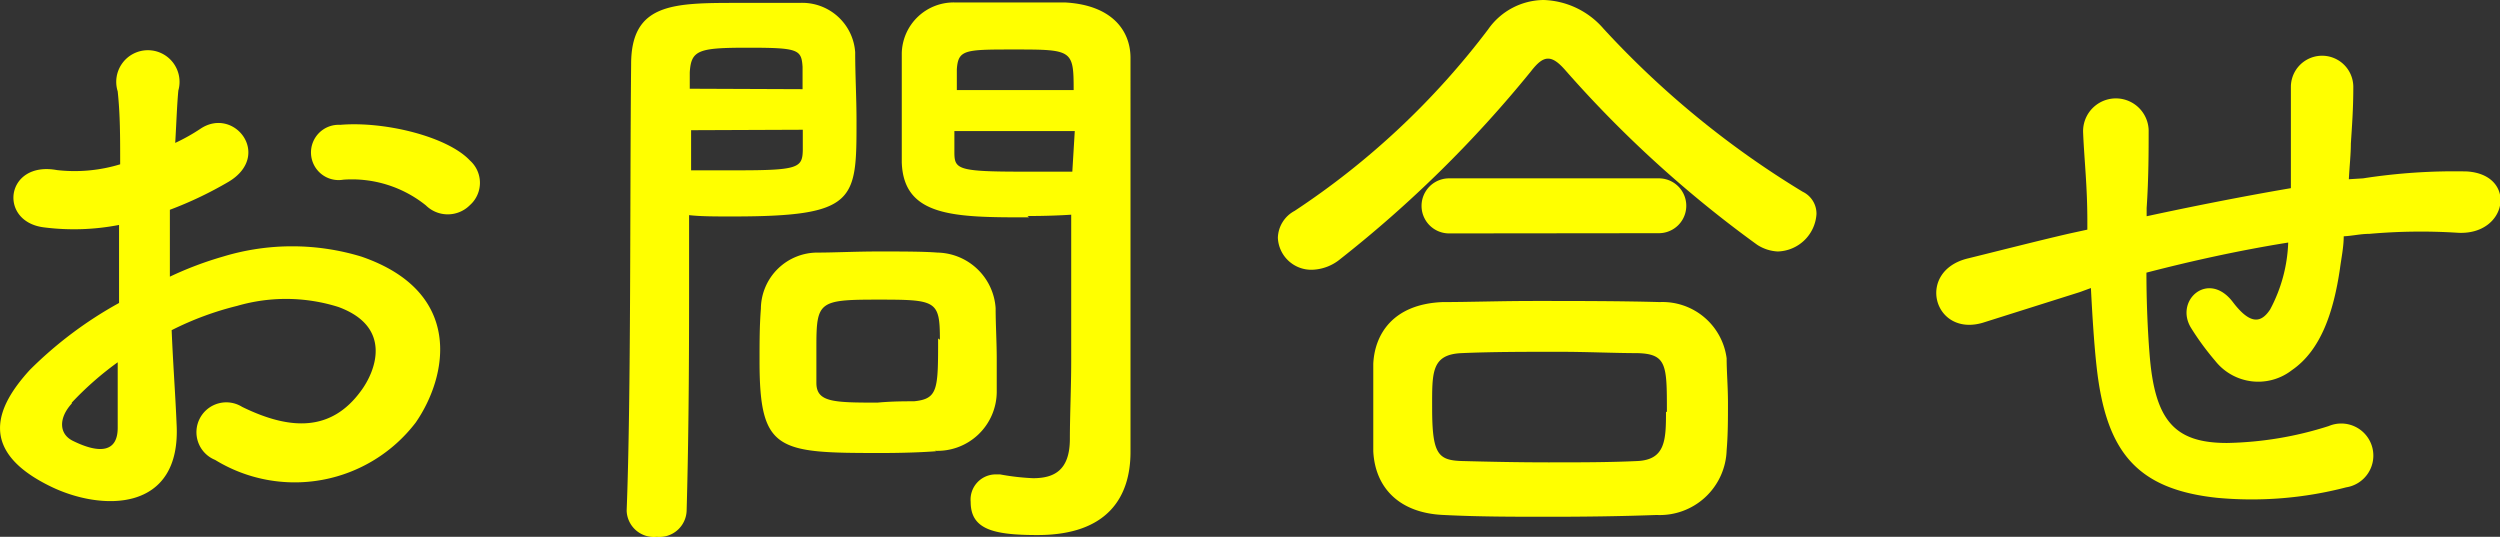
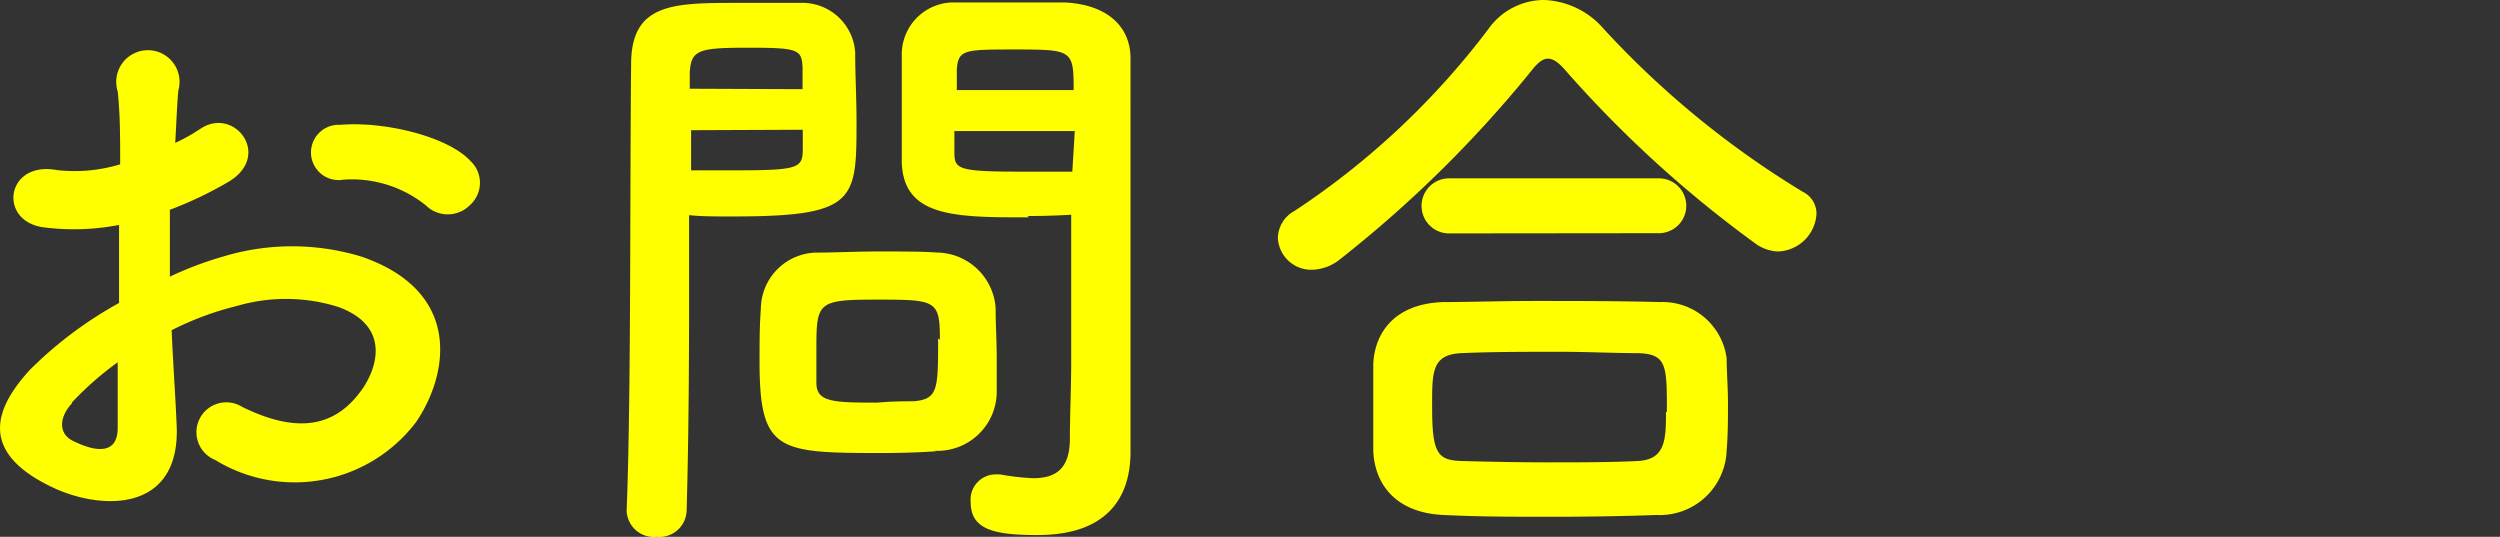
<svg xmlns="http://www.w3.org/2000/svg" width="112.14" height="24.08" viewBox="0 0 112.14 24.08">
  <rect x="0" y="0" width="112.14" height="24.08" fill="#333333" stroke="none" />
  <defs>
    <style>
      .a {
        fill: #ff0;
      }
    </style>
  </defs>
  <title>menu-inquiry-title | お問合せ</title>
  <g>
    <path class="a" d="M7.92,19c.23,4-3.36,3.94-5.65,2.82-3.33-1.62-2.41-3.61-.93-5.23a17.9,17.9,0,0,1,4-3c0-1.18,0-2.38,0-3.5a10.62,10.62,0,0,1-3.36.11c-2.08-.25-1.74-3,.58-2.57a7,7,0,0,0,2.83-.26c0-1.31,0-2.21-.11-3.27A1.42,1.42,0,1,1,8,4.06c-.06.62-.09,1.51-.14,2.35A8.44,8.44,0,0,0,9,5.77c1.51-1,3.22,1.2,1.26,2.38A17.12,17.12,0,0,1,7.62,9.41c0,.87,0,1.9,0,3A15.67,15.67,0,0,1,10,11.51a10.67,10.67,0,0,1,6.21,0c4.62,1.59,3.87,5.37,2.44,7.44a6.83,6.83,0,0,1-9,1.68,1.34,1.34,0,1,1,1.21-2.38c2.18,1.07,4,1.1,5.32-.7.67-.89,1.45-2.88-1-3.78a7.83,7.83,0,0,0-4.54-.05A13.8,13.8,0,0,0,7.7,14.81C7.76,16.3,7.87,17.75,7.92,19Zm-4.7-.9c-.59.64-.59,1.37.06,1.68,1.2.59,2,.5,2-.59,0-.75,0-1.79,0-2.94A14.29,14.29,0,0,0,3.22,18.06ZM19.1,9.21a5.3,5.3,0,0,0-3.7-1.15,1.24,1.24,0,1,1-.14-2.46c2-.17,4.82.53,5.82,1.6a1.34,1.34,0,0,1,0,2A1.4,1.4,0,0,1,19.1,9.21Z" />
    <path class="a" d="M29.46,24.08a1.22,1.22,0,0,1-1.35-1.15v-.05c.2-5.13.14-14,.2-20,0-2.75,1.9-2.75,4.81-2.75,1.07,0,2.22,0,2.75,0a2.38,2.38,0,0,1,2.49,2.21c0,1,.06,2.05.06,3.08,0,3.59,0,4.29-5.58,4.29-.72,0-1.42,0-1.93-.06v2.49c0,3,0,6.81-.11,10.76A1.22,1.22,0,0,1,29.46,24.08ZM36,4c0-.34,0-.68,0-1-.05-.78-.19-.86-2.43-.86S31,2.24,30.94,3.25c0,.22,0,.47,0,.73Zm-5,1.84v1.8c.39,0,1.23,0,2.07,0,2.72,0,2.92-.11,2.94-.89,0-.28,0-.59,0-.93Zm11,14.4c-.65.05-1.54.08-2.47.08-4.65,0-5.46-.06-5.46-4.12,0-.81,0-1.59.06-2.35a2.54,2.54,0,0,1,2.57-2.52c.68,0,1.71-.05,2.72-.05s2,0,2.63.05a2.67,2.67,0,0,1,2.61,2.49c0,.73.05,1.52.05,2.3,0,.48,0,1,0,1.46A2.66,2.66,0,0,1,41.92,20.22Zm.16-5c0-1.77-.16-1.8-2.8-1.8s-2.74.09-2.74,2.13c0,.56,0,1.15,0,1.6,0,.87.75.89,2.74.89C40,18,40.6,18,41,18,42.08,17.89,42.08,17.47,42.08,15.18Zm4-5.49c-3.31,0-5.63,0-5.71-2.47,0-.56,0-1.17,0-1.82,0-1,0-2.1,0-3.08A2.33,2.33,0,0,1,42.84.11c.53,0,1.71,0,2.86,0,.81,0,1.59,0,2.07,0,2.07.11,2.94,1.23,2.94,2.49V4.7c0,4.2,0,8.54,0,12.1,0,1.32,0,2.49,0,3.47,0,2-1,3.73-4.17,3.73-2,0-3-.26-3-1.49a1.13,1.13,0,0,1,1.09-1.23c.09,0,.14,0,.23,0a10.51,10.51,0,0,0,1.48.17c.93,0,1.63-.34,1.65-1.71,0-1.12.06-2.33.06-3.53,0-1.85,0-3.72,0-5.46V9.63C47.63,9.66,46.9,9.69,46.09,9.69Zm2-5.71c0-1.8-.06-1.82-2.64-1.82-2.24,0-2.54,0-2.6.89,0,.28,0,.59,0,.93Zm.05,1.84H42.81c0,.34,0,.65,0,.93,0,.78.11.89,3.08.89.92,0,1.82,0,2.21,0Z" />
    <path class="a" d="M79.74,11.28a1.85,1.85,0,0,1-.92-.3,52,52,0,0,1-8.57-7.79c-.31-.36-.56-.56-.81-.56s-.48.2-.76.56a54,54,0,0,1-8.56,8.43,2.08,2.08,0,0,1-1.26.48,1.5,1.5,0,0,1-1.54-1.43,1.41,1.41,0,0,1,.75-1.21,35.11,35.11,0,0,0,8.68-8.14A3.07,3.07,0,0,1,69.24,0a3.7,3.7,0,0,1,2.69,1.29A41,41,0,0,0,80.86,8.6a1.09,1.09,0,0,1,.62,1A1.79,1.79,0,0,1,79.74,11.28ZM74.31,23.1c-1.62.06-3.25.08-4.84.08s-3.14,0-4.71-.08c-2-.08-3.08-1.23-3.16-2.86,0-.5,0-1.09,0-1.68,0-.78,0-1.59,0-2.24.06-1.31.87-2.68,3.11-2.77,1.17,0,2.6-.05,4.11-.05,1.85,0,3.84,0,5.63.05a2.9,2.9,0,0,1,3,2.52c0,.59.06,1.29.06,2s0,1.43-.06,2.13A3,3,0,0,1,74.31,23.1ZM65,10.47A1.23,1.23,0,1,1,65,8h9.41a1.23,1.23,0,1,1,0,2.46Zm9.77,8c0-2.1,0-2.6-1.34-2.63-1,0-2.24-.06-3.5-.06-1.51,0-3,0-4.37.06s-1.32.89-1.32,2.46c0,2.07.26,2.35,1.35,2.38s2.52.06,3.86.06,2.75,0,4-.06S74.73,19.74,74.73,18.48Z" />
-     <path class="a" d="M93.3,13.1l-4.37,1.38c-2.21.64-3-2.33-.65-2.89,1.26-.31,3.34-.84,4.57-1.12l.78-.17V9.94c0-1.62-.14-2.77-.19-4a1.47,1.47,0,0,1,2.94-.11c0,.9,0,2.19-.09,3.5l0,.37c1.85-.4,4.18-.87,6.47-1.26,0-.84,0-1.63,0-2.33s0-.89,0-1.12,0-.47,0-1.09a1.4,1.4,0,0,1,2.8,0c0,1-.06,1.76-.11,2.55,0,.47-.06,1-.09,1.59L106,8a26.65,26.65,0,0,1,4.65-.31c2.29.14,1.85,2.89-.42,2.75a26.1,26.1,0,0,0-3.95.05c-.39,0-.76.09-1.15.11,0,.48-.11,1-.17,1.46-.28,1.9-.84,3.64-2.15,4.54a2.46,2.46,0,0,1-3.45-.42,12.09,12.09,0,0,1-1.09-1.49c-.73-1.23.79-2.57,1.88-1.15.81,1.07,1.29.93,1.68.34a6.86,6.86,0,0,0,.81-3c-2.32.37-4.51.87-6.36,1.35,0,1.31.06,2.66.14,3.64.23,3,1.12,4,3.48,4a15.84,15.84,0,0,0,4.56-.76,1.44,1.44,0,1,1,.78,2.75,16.81,16.81,0,0,1-5.79.47c-3.67-.39-5-2.13-5.41-5.93-.11-1-.19-2.3-.25-3.48Z" />
  </g>
</svg>